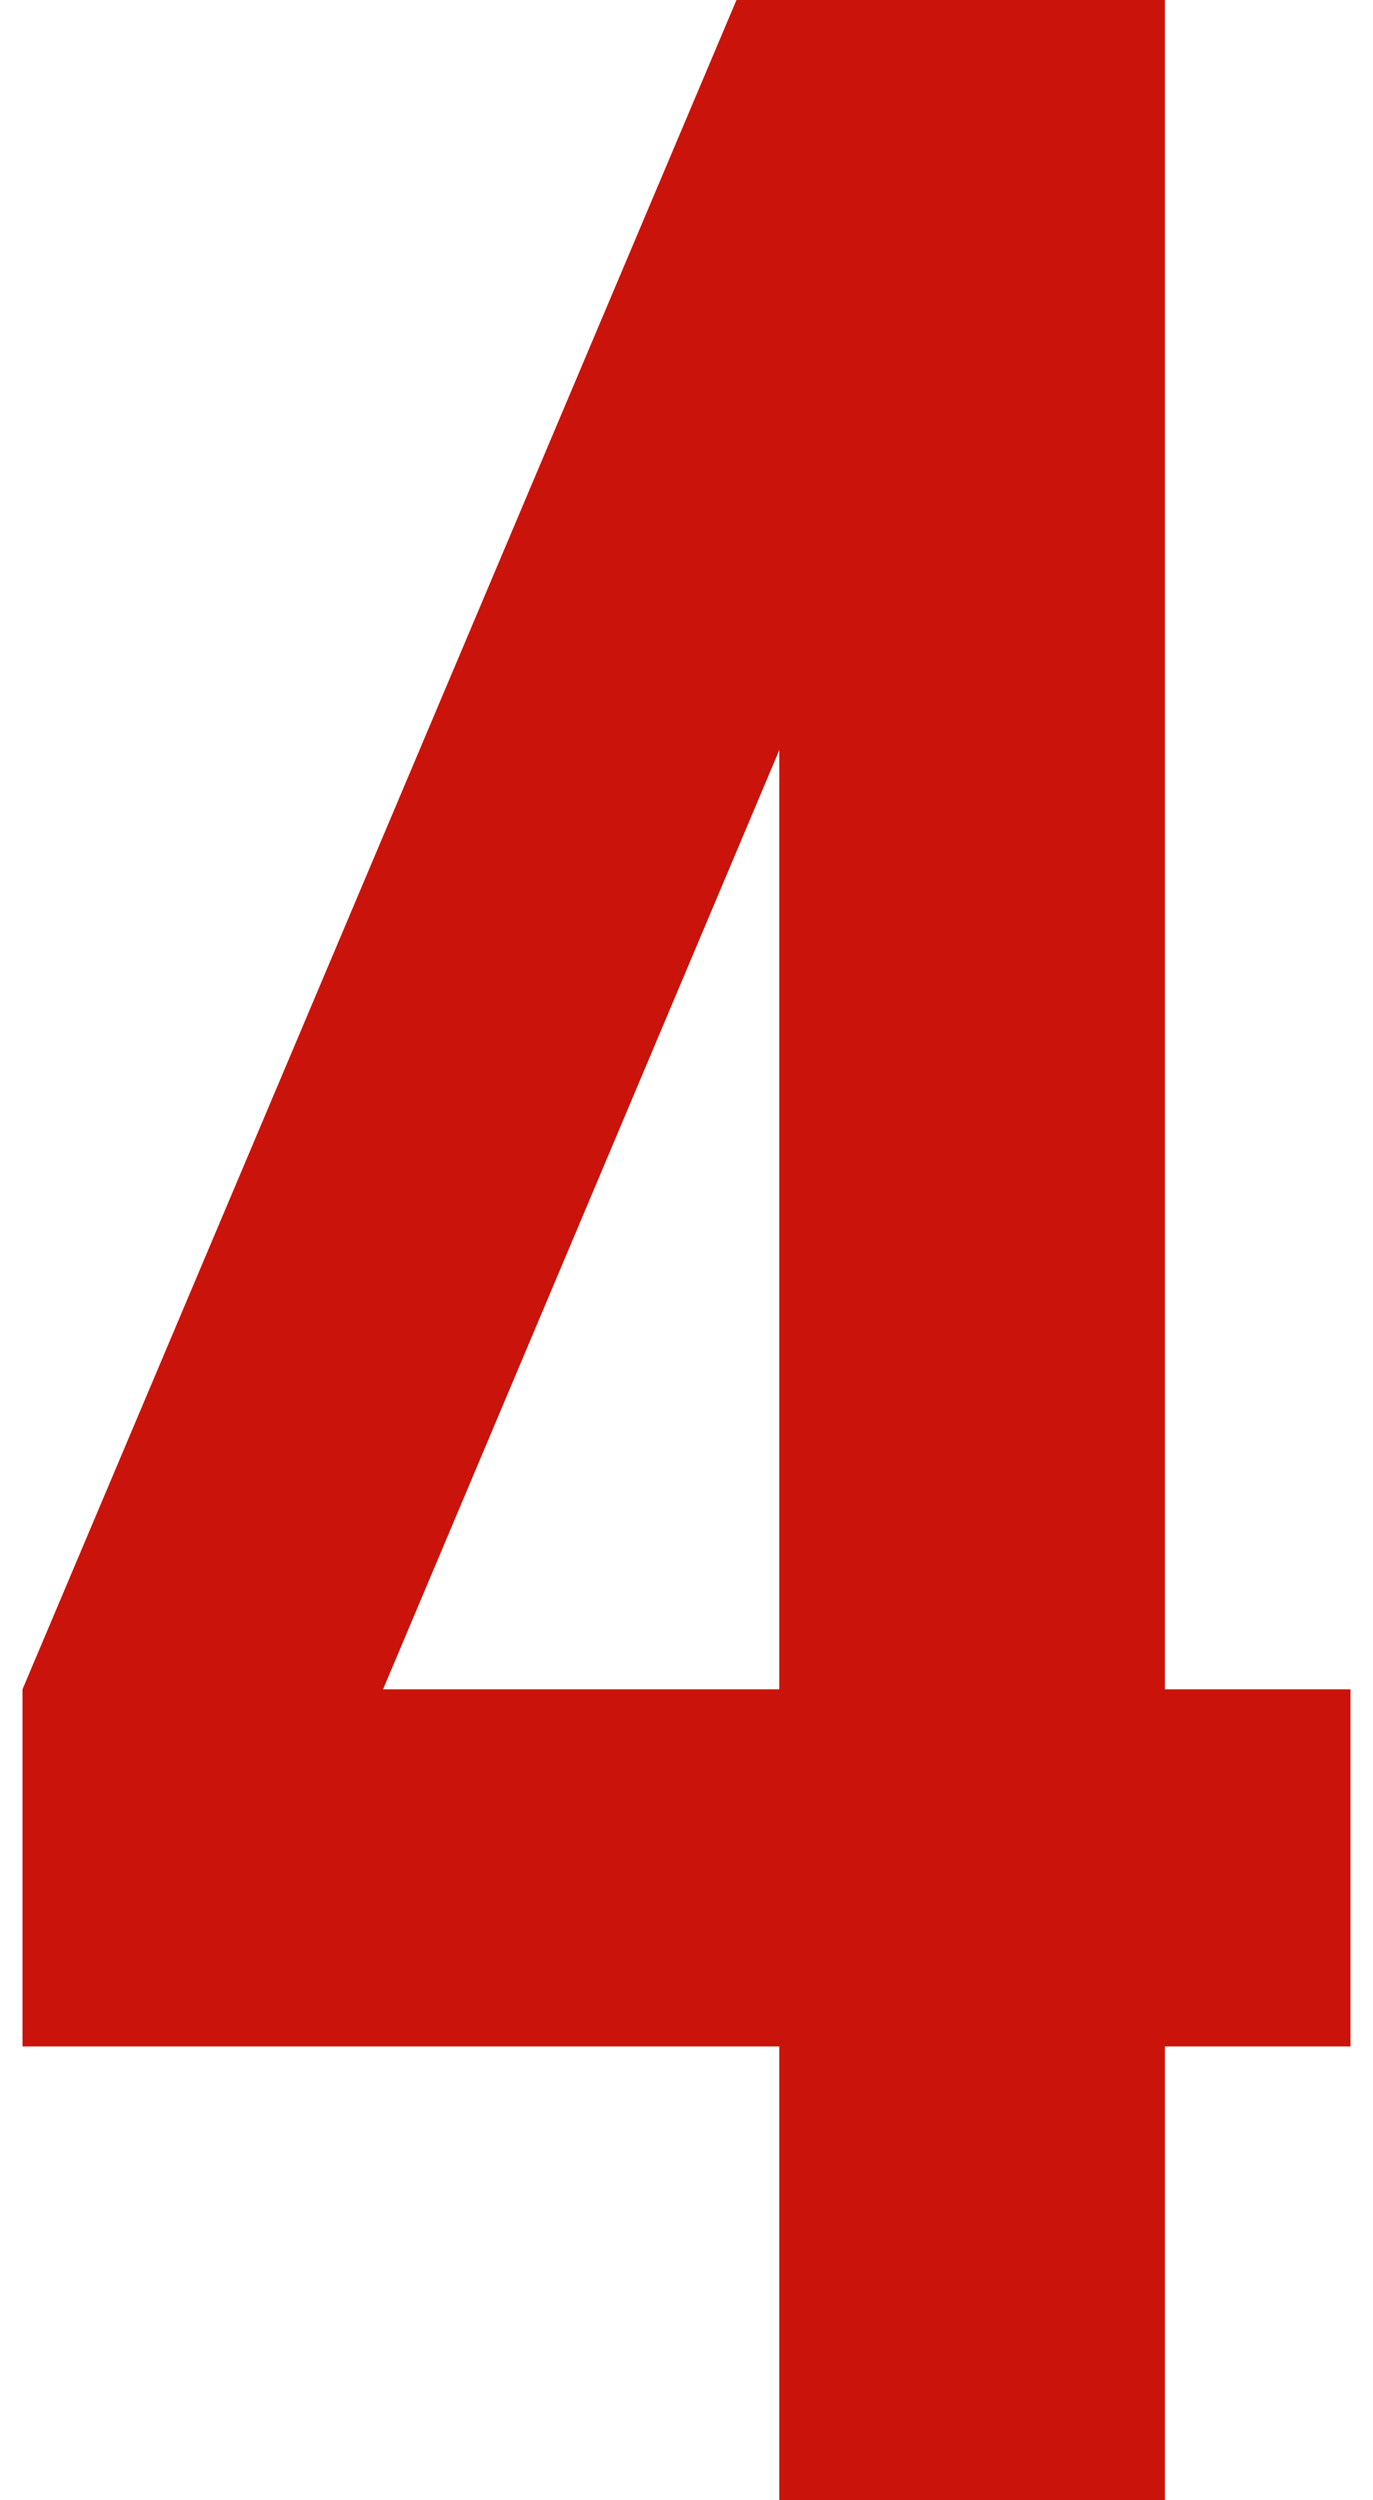
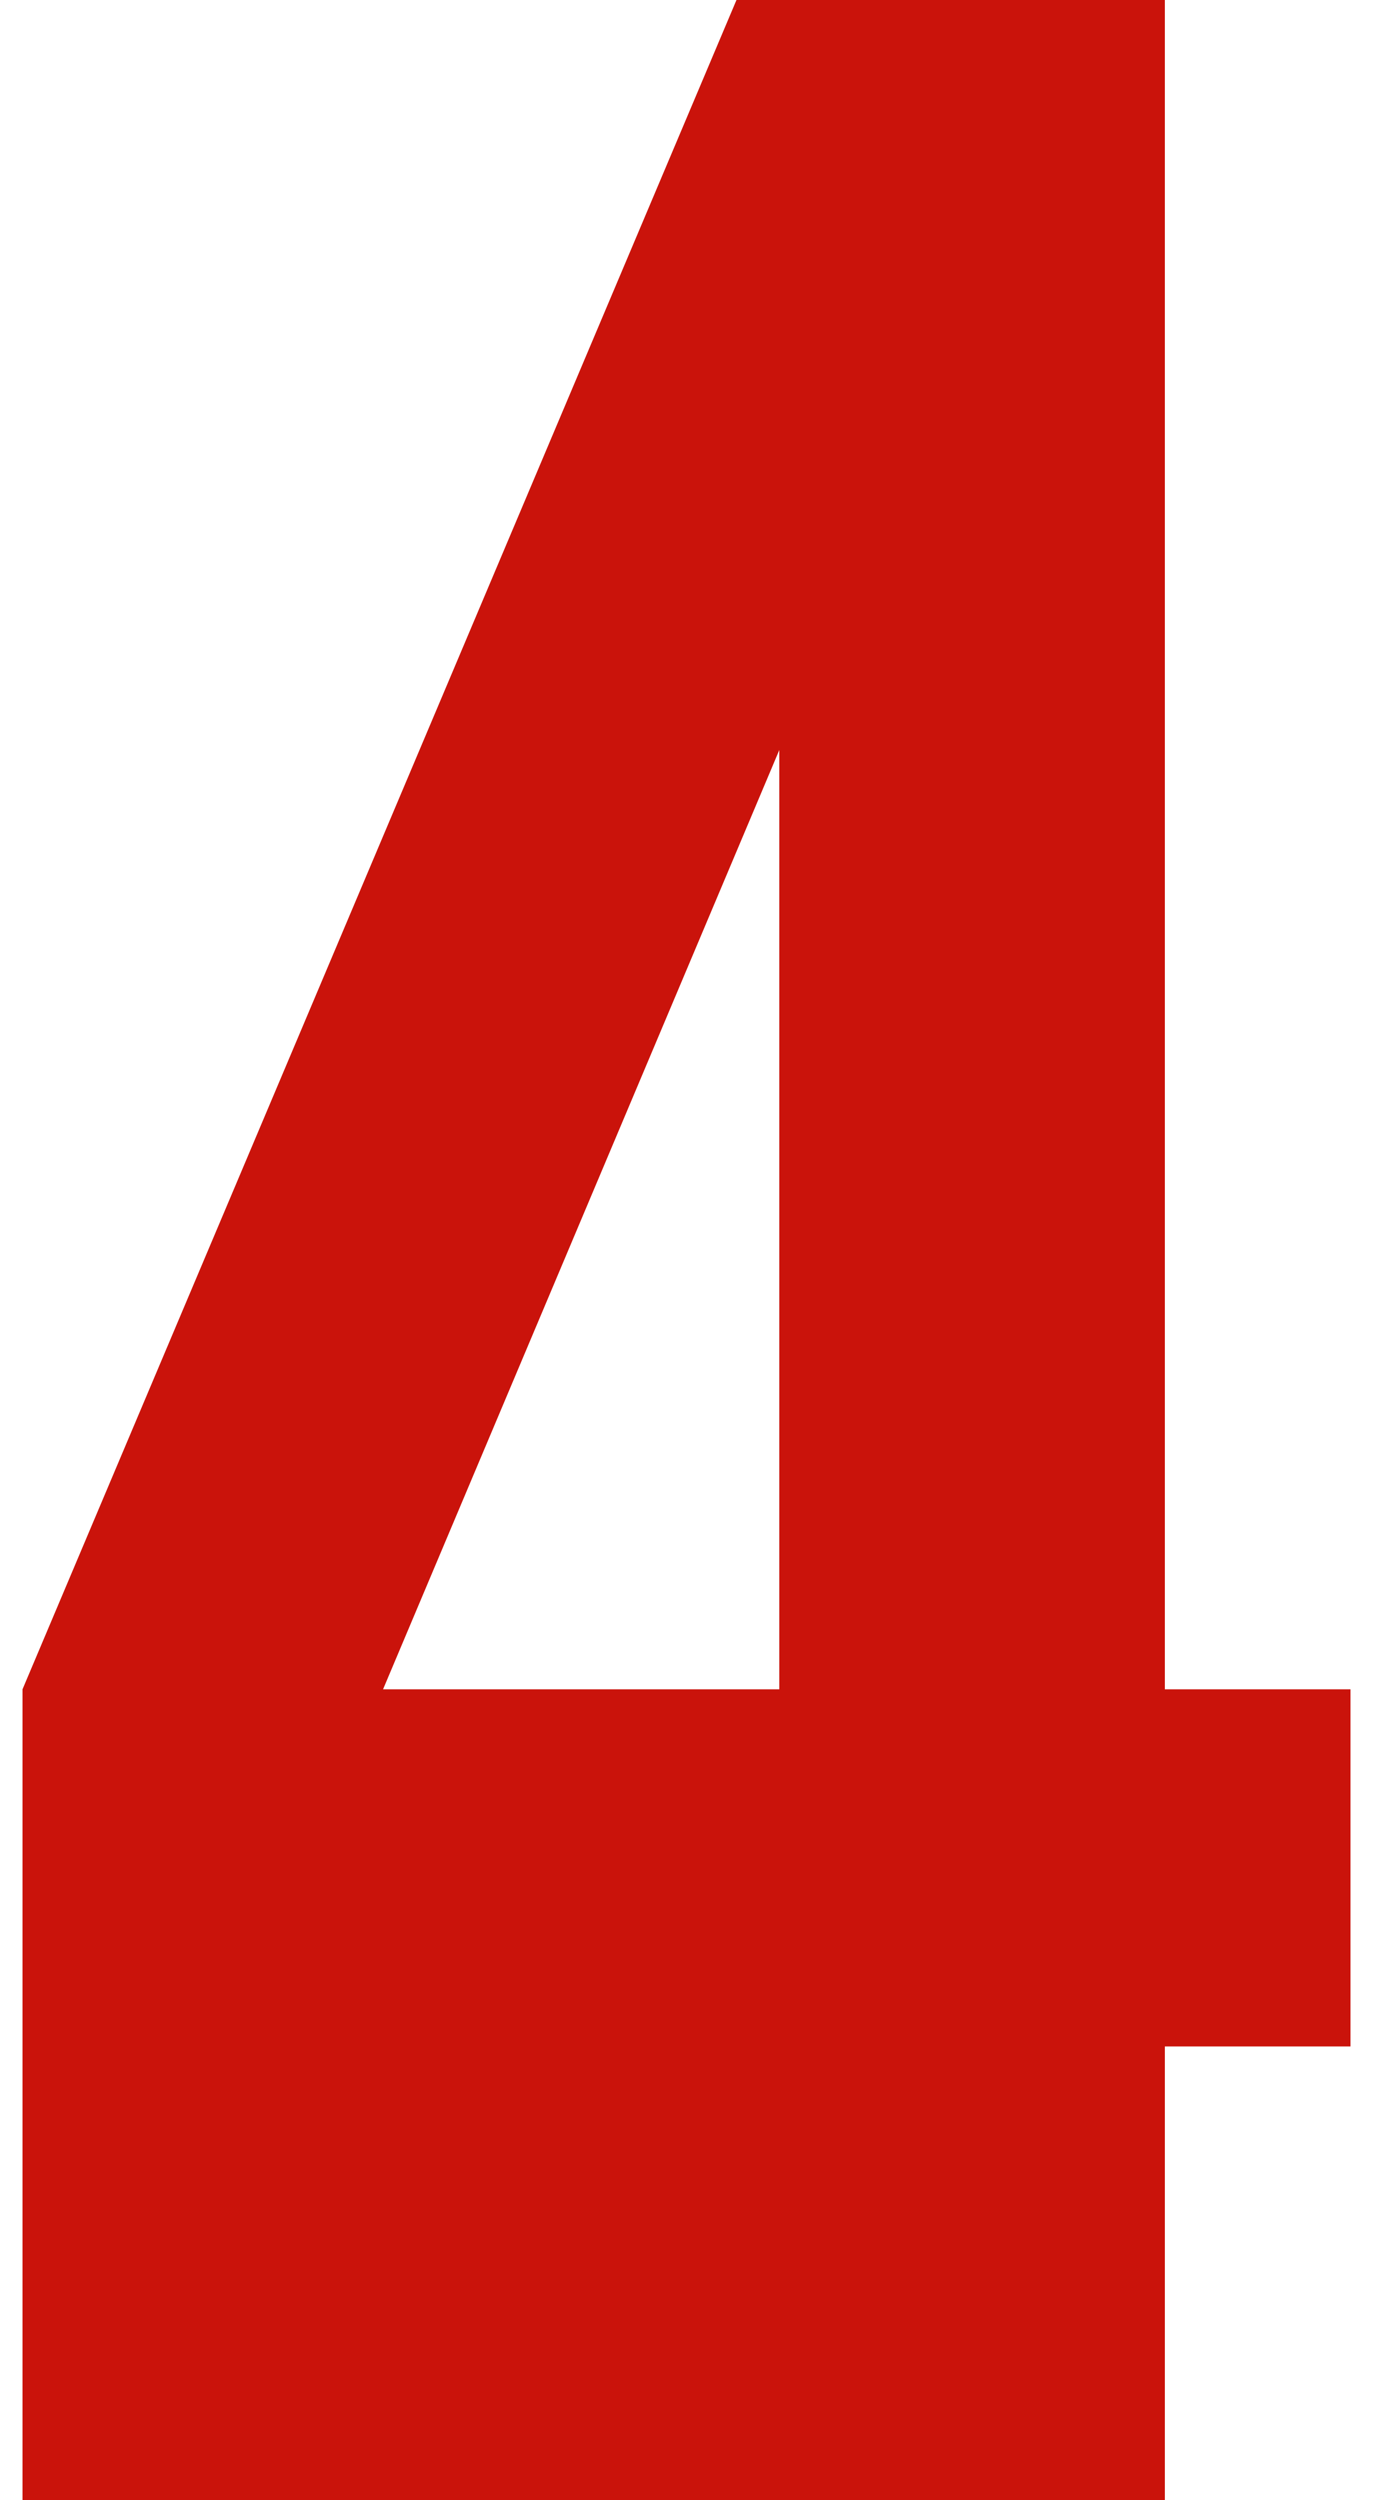
<svg xmlns="http://www.w3.org/2000/svg" width="50" height="91" viewBox="0 0 50 91" fill="none">
-   <path d="M0.82 74.49V61.49L26.82 -6.19888e-06H42.42V61.49H49.18V74.49H42.42V91H28.38V74.49H0.82ZM13.95 61.49H28.38V27.3L13.95 61.49Z" fill="#CA130B" />
+   <path d="M0.82 74.49V61.49L26.82 -6.19888e-06H42.42V61.49H49.18V74.49H42.42V91H28.38H0.82ZM13.95 61.49H28.38V27.3L13.95 61.49Z" fill="#CA130B" />
</svg>